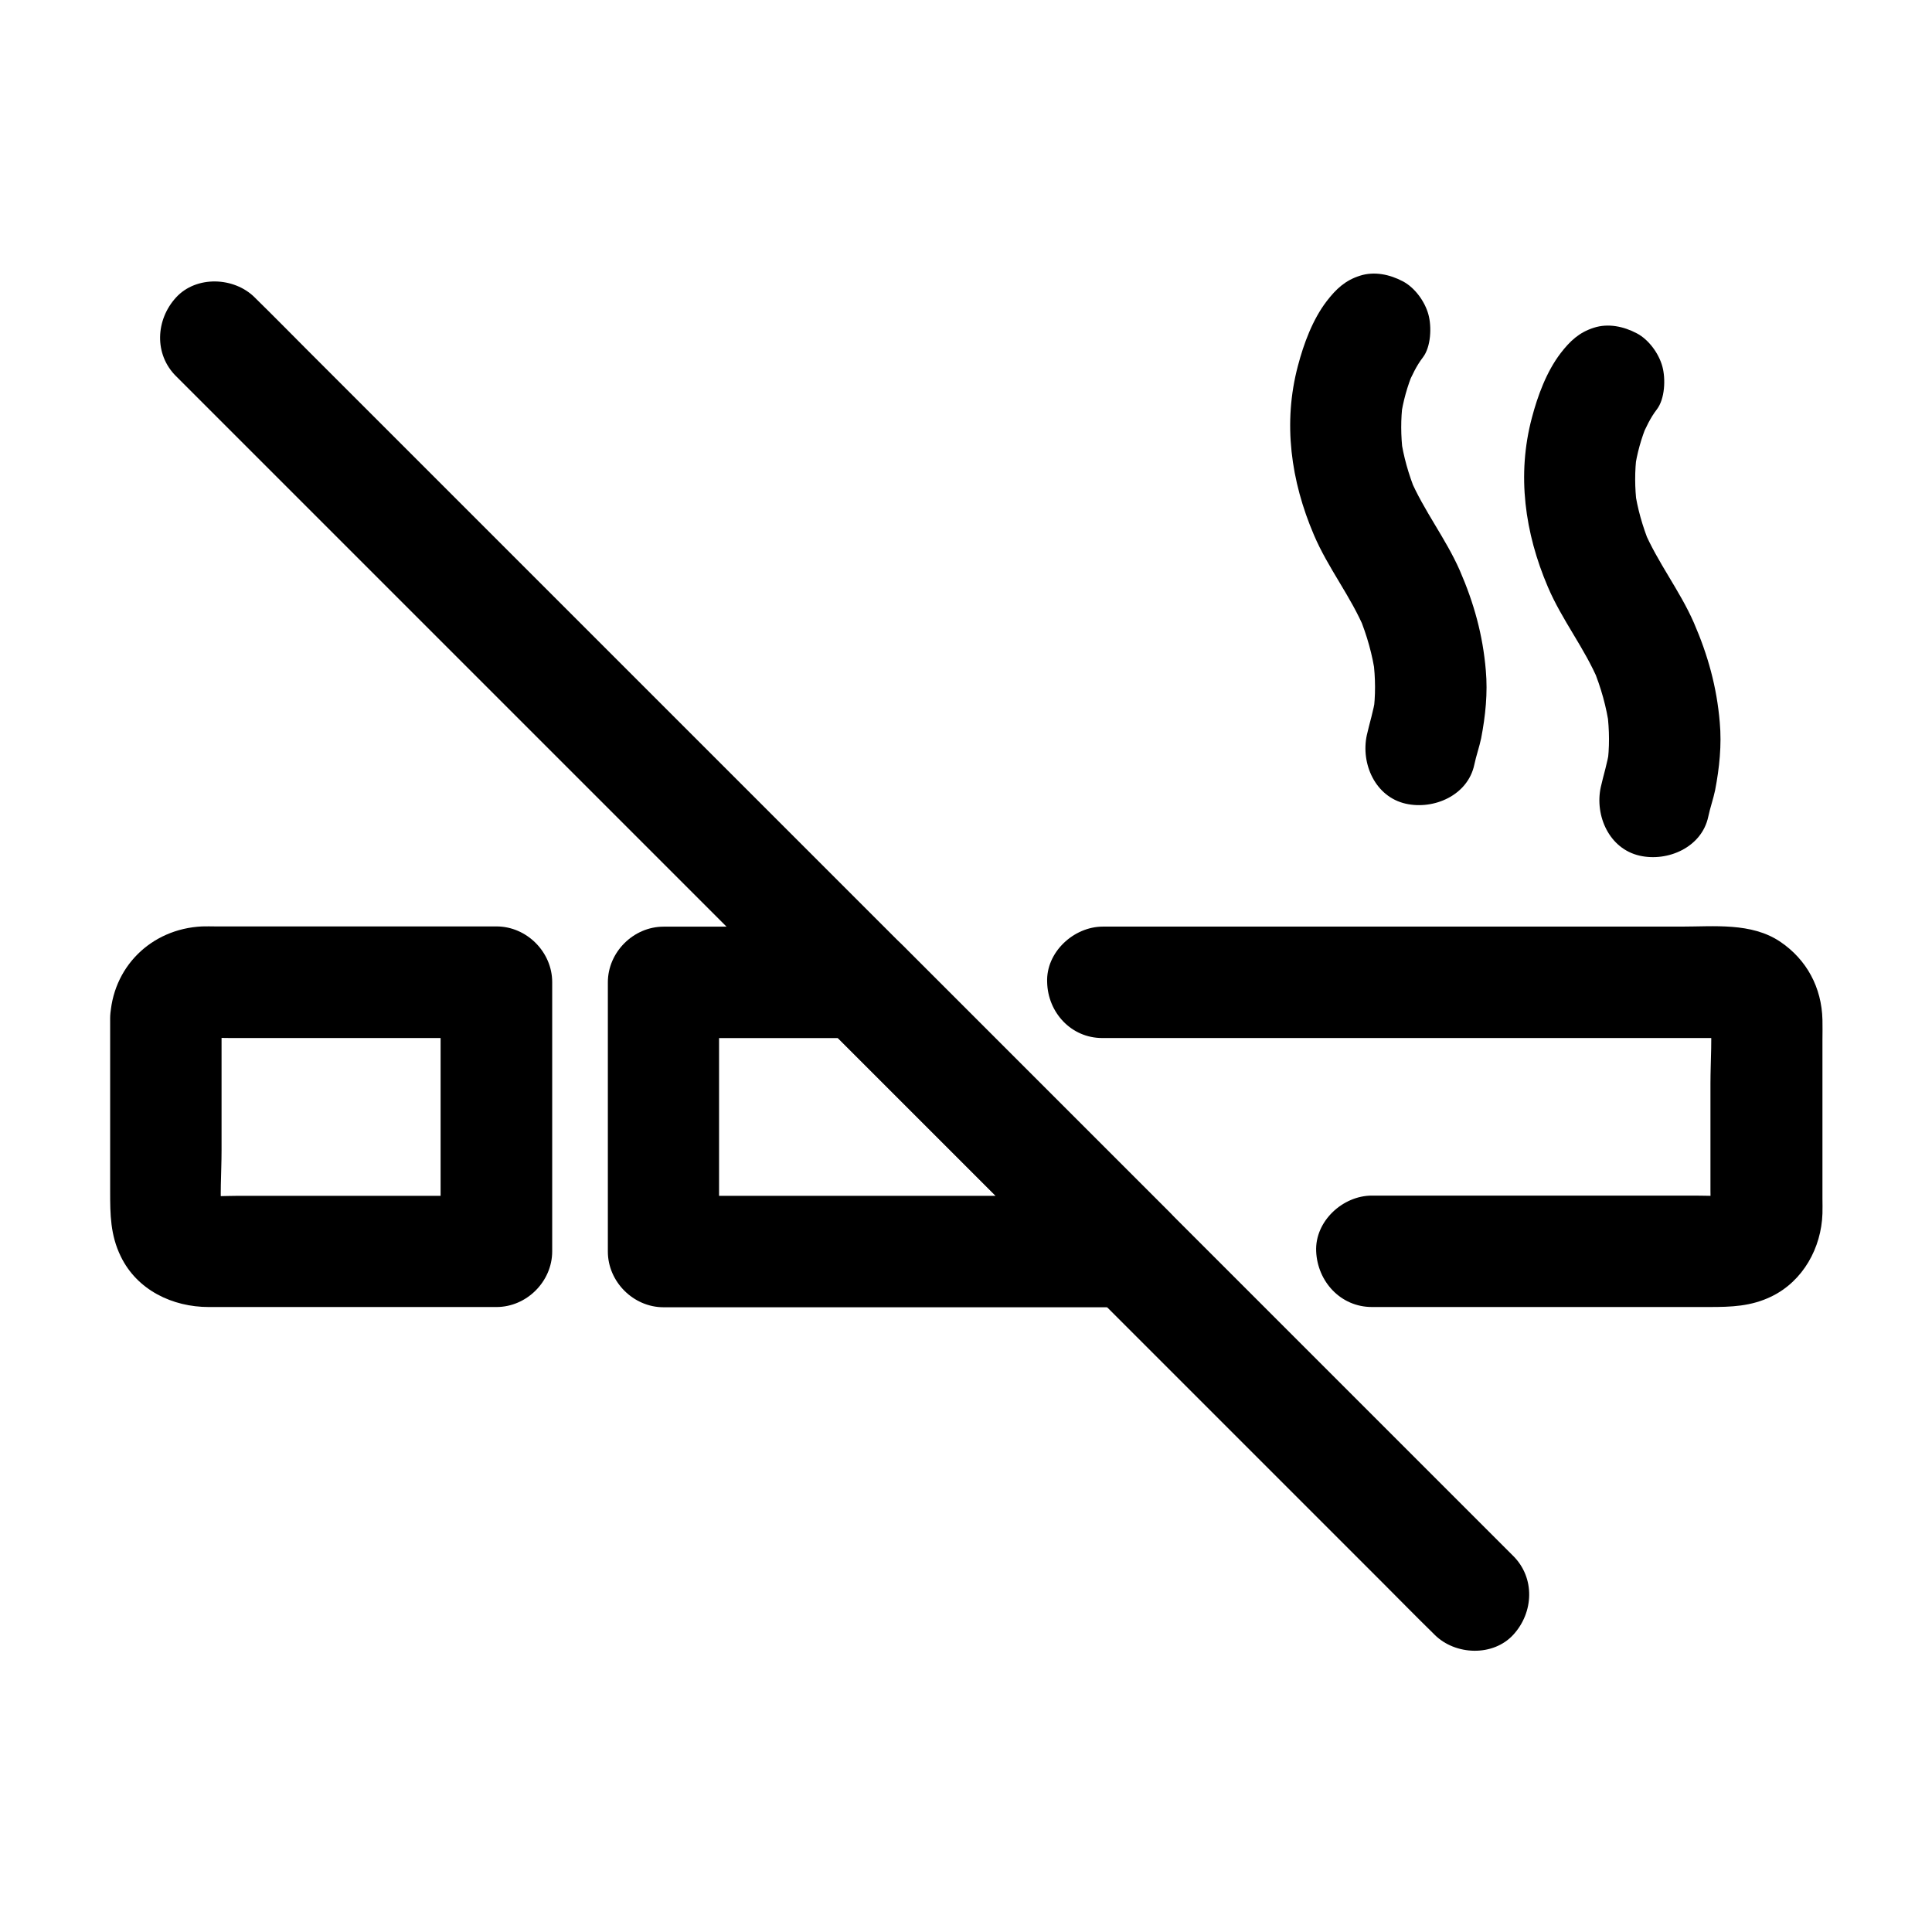
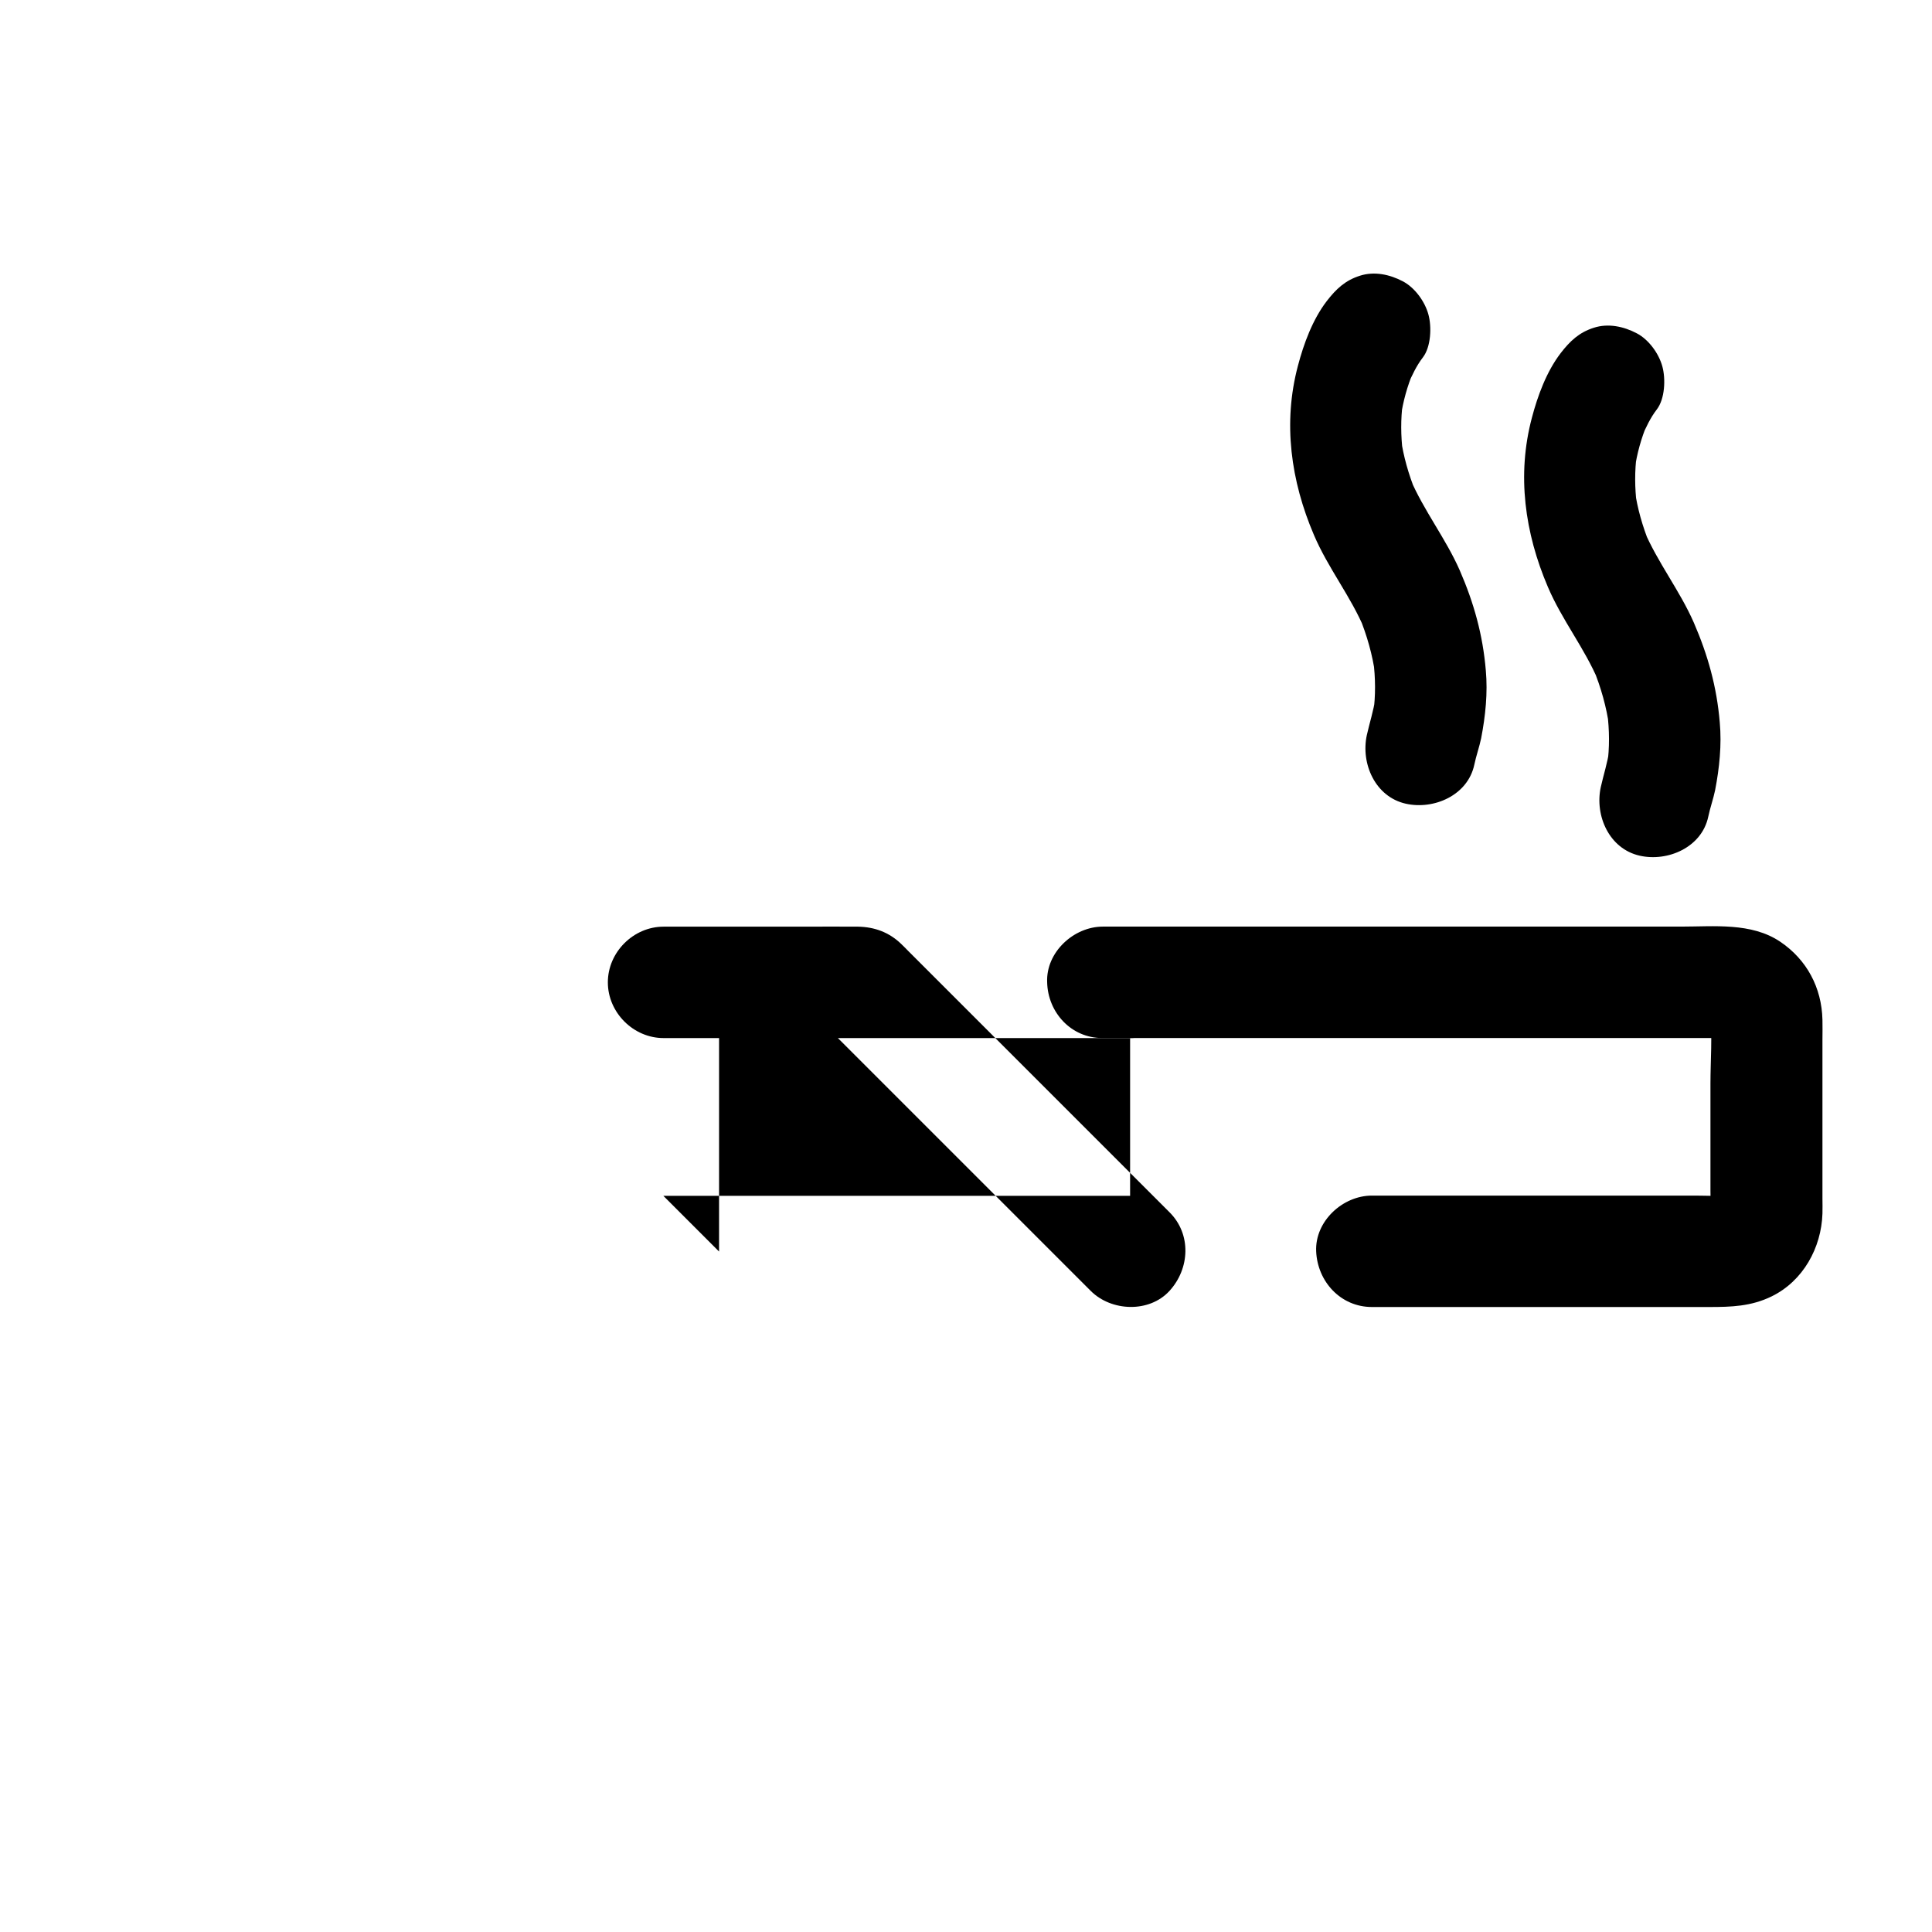
<svg xmlns="http://www.w3.org/2000/svg" fill="#000000" width="800px" height="800px" version="1.1" viewBox="144 144 512 512">
  <g>
    <path d="m436.11 419.09h56.828 89.348 14.516c2.164 0 4.43-0.148 6.594 0.098-1.328-0.195-2.609-0.344-3.938-0.543 0.887 0.148 1.672 0.344 2.508 0.641-1.18-0.492-2.363-0.984-3.543-1.477 0.441 0.195 0.934 0.59 1.426 0.738 0.641 0.395 0.395 0.195-0.688-0.59-1.133-0.934-1.328-1.031-0.492-0.344 1.328 1.477-1.133-1.523-1.082-1.574 0.098-0.051 0.887 1.574 0.934 1.625-0.492-1.18-0.984-2.363-1.477-3.543 0.344 0.836 0.543 1.625 0.688 2.461-0.195-1.328-0.344-2.609-0.543-3.938 0.641 6.051 0.098 12.398 0.098 18.5v28.387c0 2.461 0.148 5.019-0.098 7.477 0.195-1.328 0.344-2.609 0.543-3.938-0.148 0.887-0.395 1.672-0.688 2.508 0.492-1.18 0.984-2.363 1.477-3.543-0.246 0.492-0.59 0.934-0.738 1.426-0.395 1.133 2.461-2.856 0.887-1.23-1.426 1.426 1.426-1.23 1.523-1.082 0.051 0.098-1.625 0.887-1.672 0.934 1.18-0.492 2.363-0.984 3.543-1.477-0.836 0.344-1.625 0.543-2.508 0.688 1.328-0.195 2.609-0.344 3.938-0.543-3.394 0.344-6.887 0.098-10.332 0.098h-22.387-51.363-11.855c-7.723 0-15.105 6.789-14.762 14.762 0.344 8.02 6.496 14.762 14.762 14.762h72.375 17.074c5.758 0 11.02-0.148 16.48-2.805 8.363-4.082 13.188-12.891 13.48-21.941 0.051-1.328 0-2.656 0-3.938v-20.859-21.352c0-1.723 0.051-3.492 0-5.215-0.195-8.512-4.133-15.941-11.219-20.715-7.625-5.117-17.516-3.984-26.273-3.984h-85.41-66.715-1.082c-7.723 0-15.105 6.789-14.762 14.762 0.188 7.973 6.34 14.766 14.605 14.766z" />
-     <path d="m173.19 413.97v27.797 18.055c0 6.004 0.051 11.465 2.805 17.121 4.328 8.953 13.727 13.43 23.32 13.43h11.316 38.426 26.52c7.969 0 14.762-6.742 14.762-14.762v-62.484-8.855c0-7.969-6.742-14.762-14.762-14.762h-31.734-42.754c-1.18 0-2.363-0.051-3.543 0-13.582 0.648-23.914 10.93-24.355 24.461-0.246 7.723 6.988 15.105 14.762 14.762 8.215-0.344 14.465-6.496 14.762-14.762 0-0.441 0.051-0.887 0.098-1.328-0.195 1.328-0.344 2.609-0.543 3.938 0.148-0.887 0.395-1.672 0.688-2.461-0.492 1.18-0.984 2.363-1.477 3.543 0.195-0.441 0.59-0.934 0.738-1.379 0.441-1.18-2.461 2.953-0.934 1.277 1.379-1.477-1.426 1.277-1.523 1.133-0.051-0.098 1.625-0.836 1.672-0.887-1.18 0.492-2.363 0.984-3.543 1.477 0.836-0.297 1.625-0.543 2.508-0.641-1.328 0.195-2.609 0.344-3.938 0.543 2.856-0.297 5.805-0.098 8.66-0.098h18.254 42.215 9.938c-4.922-4.922-9.84-9.84-14.762-14.762v62.484 8.855c4.922-4.922 9.84-9.84 14.762-14.762h-68.438c-3.492 0-7.086 0.297-10.578-0.098 1.328 0.195 2.609 0.344 3.938 0.543-0.887-0.148-1.672-0.395-2.508-0.688 1.18 0.492 2.363 0.984 3.543 1.477-0.492-0.195-0.934-0.59-1.426-0.738-1.18-0.395 2.856 2.461 1.277 0.934-1.426-1.426 1.23 1.426 1.082 1.523-0.098 0.051-0.887-1.625-0.934-1.672 0.492 1.18 0.984 2.363 1.477 3.543-0.297-0.836-0.543-1.625-0.688-2.508 0.195 1.328 0.344 2.609 0.543 3.938-0.641-6.004-0.098-12.25-0.098-18.254v-28.094-6.641c0-7.723-6.789-15.105-14.762-14.762-8.027 0.195-14.766 6.297-14.766 14.562z" />
    <path d="m495.59 223.81c-3.738 4.871-6.102 11.316-7.625 17.121-4.035 15.152-1.871 30.555 4.231 44.82 3.738 8.809 9.789 16.285 13.48 25.141-0.492-1.18-0.984-2.363-1.477-3.543 2.066 5.019 3.543 10.234 4.281 15.598-0.195-1.328-0.344-2.609-0.543-3.938 0.59 4.676 0.641 9.348 0 13.973 0.195-1.328 0.344-2.609 0.543-3.938-0.492 3.344-1.523 6.496-2.262 9.789-1.625 7.527 2.215 16.336 10.332 18.156 7.43 1.672 16.434-2.215 18.156-10.332 0.492-2.363 1.328-4.676 1.82-7.035 1.133-5.902 1.77-11.957 1.23-17.957-0.789-9.398-3.148-17.859-6.887-26.469-3.738-8.512-9.543-15.844-13.188-24.402 0.492 1.18 0.984 2.363 1.477 3.543-1.871-4.625-3.246-9.398-3.938-14.316 0.195 1.328 0.344 2.609 0.543 3.938-0.543-4.43-0.59-8.906 0-13.332-0.195 1.328-0.344 2.609-0.543 3.938 0.59-4.184 1.723-8.215 3.344-12.102-0.492 1.18-0.984 2.363-1.477 3.543 1.082-2.508 2.312-5.117 3.984-7.281 2.164-2.805 2.363-8.117 1.477-11.367-0.934-3.445-3.59-7.133-6.789-8.809-3.445-1.82-7.578-2.707-11.367-1.477-3.883 1.227-6.293 3.492-8.805 6.738z" />
    <path d="m557.59 237.59c-3.738 4.871-6.102 11.316-7.625 17.121-4.035 15.152-1.871 30.555 4.231 44.82 3.738 8.809 9.789 16.285 13.48 25.141-0.492-1.18-0.984-2.363-1.477-3.543 2.066 5.019 3.543 10.234 4.281 15.598-0.195-1.328-0.344-2.609-0.543-3.938 0.59 4.676 0.641 9.348 0 13.973 0.195-1.328 0.344-2.609 0.543-3.938-0.492 3.344-1.523 6.496-2.262 9.789-1.625 7.527 2.215 16.336 10.332 18.156 7.43 1.672 16.434-2.215 18.156-10.332 0.492-2.363 1.328-4.676 1.82-7.035 1.133-5.902 1.77-11.957 1.23-17.957-0.789-9.398-3.148-17.859-6.887-26.469-3.738-8.512-9.543-15.844-13.188-24.402 0.492 1.18 0.984 2.363 1.477 3.543-1.871-4.625-3.246-9.398-3.938-14.316 0.195 1.328 0.344 2.609 0.543 3.938-0.543-4.43-0.59-8.906 0-13.332-0.195 1.328-0.344 2.609-0.543 3.938 0.59-4.184 1.723-8.215 3.344-12.102-0.492 1.18-0.984 2.363-1.477 3.543 1.082-2.508 2.312-5.117 3.984-7.281 2.164-2.805 2.363-8.117 1.477-11.367-0.934-3.445-3.59-7.133-6.789-8.809-3.445-1.82-7.578-2.707-11.367-1.477-3.883 1.227-6.293 3.488-8.805 6.738z" />
-     <path d="m443.49 460.91h-41.82-66.617-15.254l14.762 14.762v-62.484-8.855l-14.762 14.762h45.758 6.594c-3.492-1.426-6.938-2.902-10.43-4.328 8.02 8.02 16.039 16.039 24.059 24.059 12.793 12.793 25.586 25.586 38.375 38.375l8.906 8.906c5.461 5.461 15.5 5.856 20.859 0 5.41-5.902 5.856-15.055 0-20.859-15.301-15.301-30.652-30.652-45.953-45.953-7.723-7.723-15.5-15.5-23.223-23.223-0.641-0.641-1.277-1.328-1.969-1.969-3.199-3.051-6.988-4.43-11.316-4.527-4.82-0.051-9.645 0-14.465 0h-37.145c-7.969 0-14.762 6.742-14.762 14.762v62.484 8.855c0 7.969 6.742 14.762 14.762 14.762h41.82 66.617 15.254c7.723 0 15.105-6.789 14.762-14.762-0.445-8.027-6.547-14.766-14.812-14.766z" />
-     <path d="m545.04 556.36c-3-3-6.004-6.004-9.004-9.004l-103.91-103.91c-15.988-15.988-31.98-31.98-47.969-47.969-16.137-16.137-32.273-32.273-48.414-48.414-15.055-15.055-30.109-30.109-45.164-45.164-12.695-12.695-25.438-25.438-38.129-38.129-9.102-9.102-18.254-18.254-27.355-27.355-4.328-4.328-8.66-8.758-13.039-13.039-0.195-0.195-0.344-0.344-0.543-0.543-5.461-5.461-15.5-5.856-20.859 0-5.41 5.902-5.856 15.055 0 20.859l9.004 9.004c8.07 8.07 16.137 16.137 24.207 24.207 11.957 11.957 23.91 23.91 35.918 35.918l140.17 140.17c15.055 15.055 30.109 30.109 45.164 45.164 12.695 12.695 25.438 25.438 38.129 38.129l27.355 27.355c4.328 4.328 8.66 8.758 13.039 13.039 0.195 0.195 0.344 0.344 0.543 0.543 5.461 5.461 15.5 5.856 20.859 0 5.414-5.902 5.809-15.051 0-20.859z" />
+     <path d="m443.49 460.91h-41.82-66.617-15.254l14.762 14.762v-62.484-8.855l-14.762 14.762h45.758 6.594c-3.492-1.426-6.938-2.902-10.43-4.328 8.02 8.02 16.039 16.039 24.059 24.059 12.793 12.793 25.586 25.586 38.375 38.375l8.906 8.906c5.461 5.461 15.5 5.856 20.859 0 5.41-5.902 5.856-15.055 0-20.859-15.301-15.301-30.652-30.652-45.953-45.953-7.723-7.723-15.5-15.5-23.223-23.223-0.641-0.641-1.277-1.328-1.969-1.969-3.199-3.051-6.988-4.43-11.316-4.527-4.82-0.051-9.645 0-14.465 0h-37.145c-7.969 0-14.762 6.742-14.762 14.762c0 7.969 6.742 14.762 14.762 14.762h41.82 66.617 15.254c7.723 0 15.105-6.789 14.762-14.762-0.445-8.027-6.547-14.766-14.812-14.766z" />
  </g>
</svg>